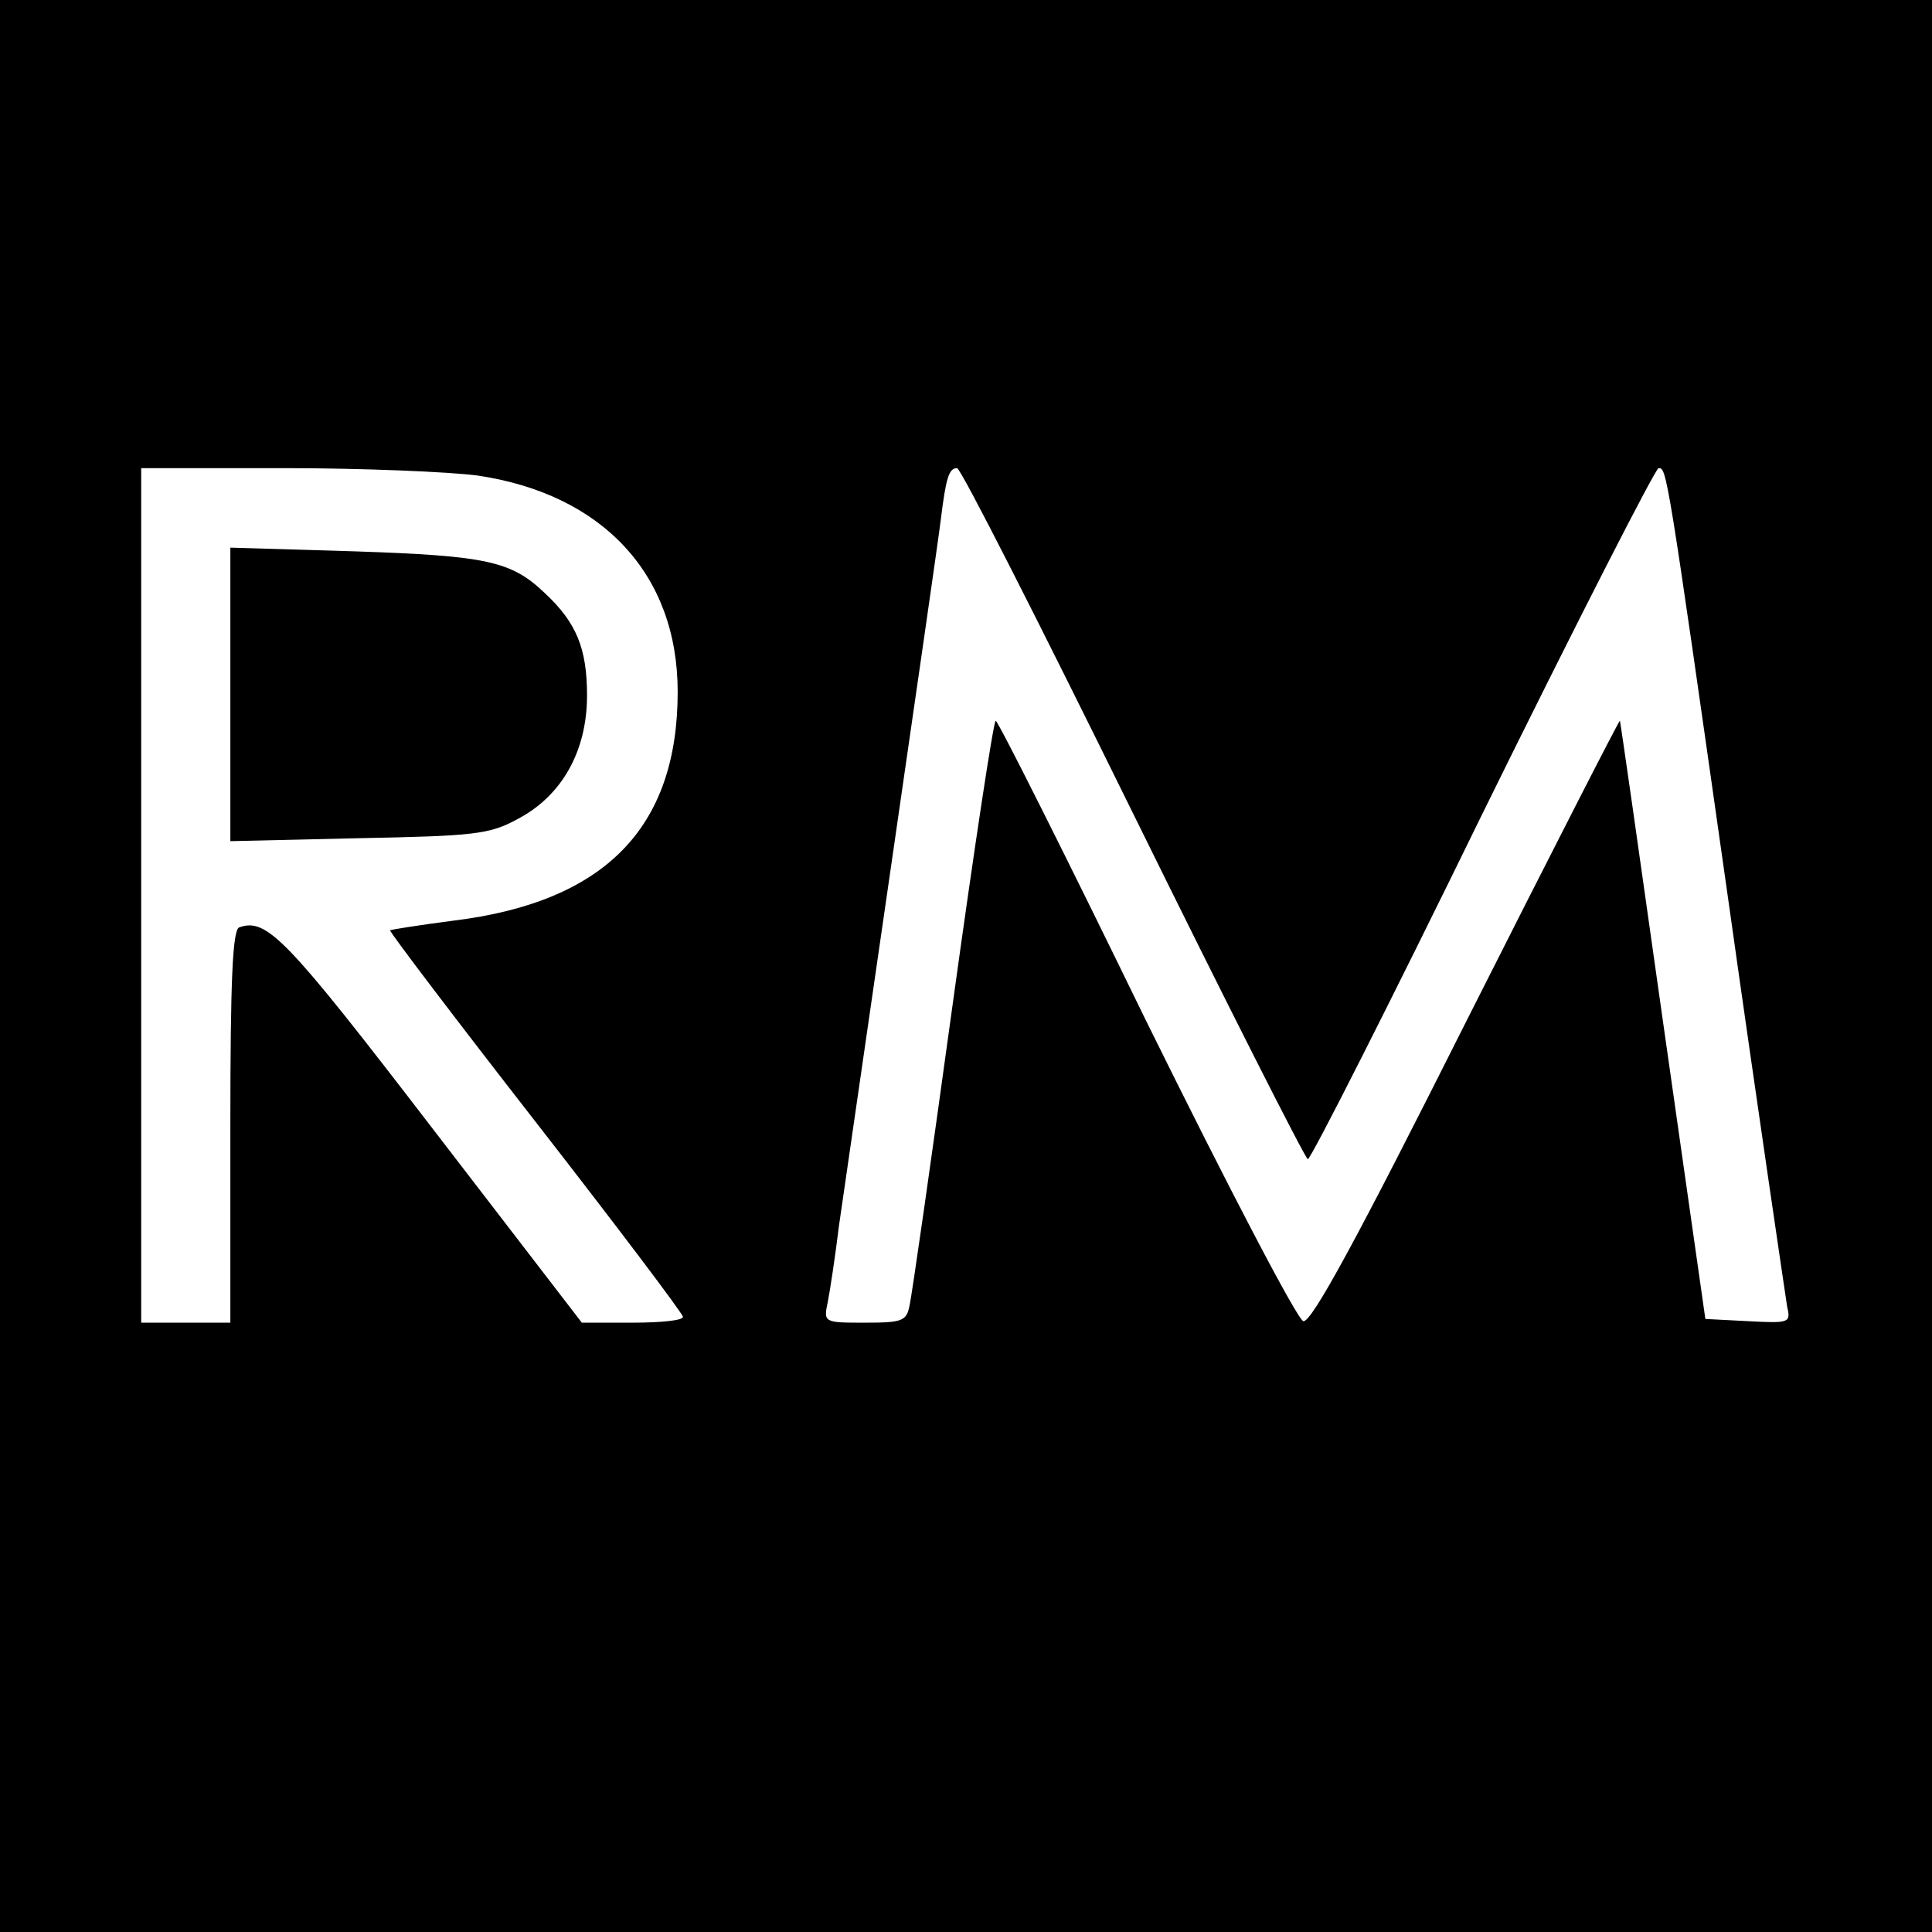
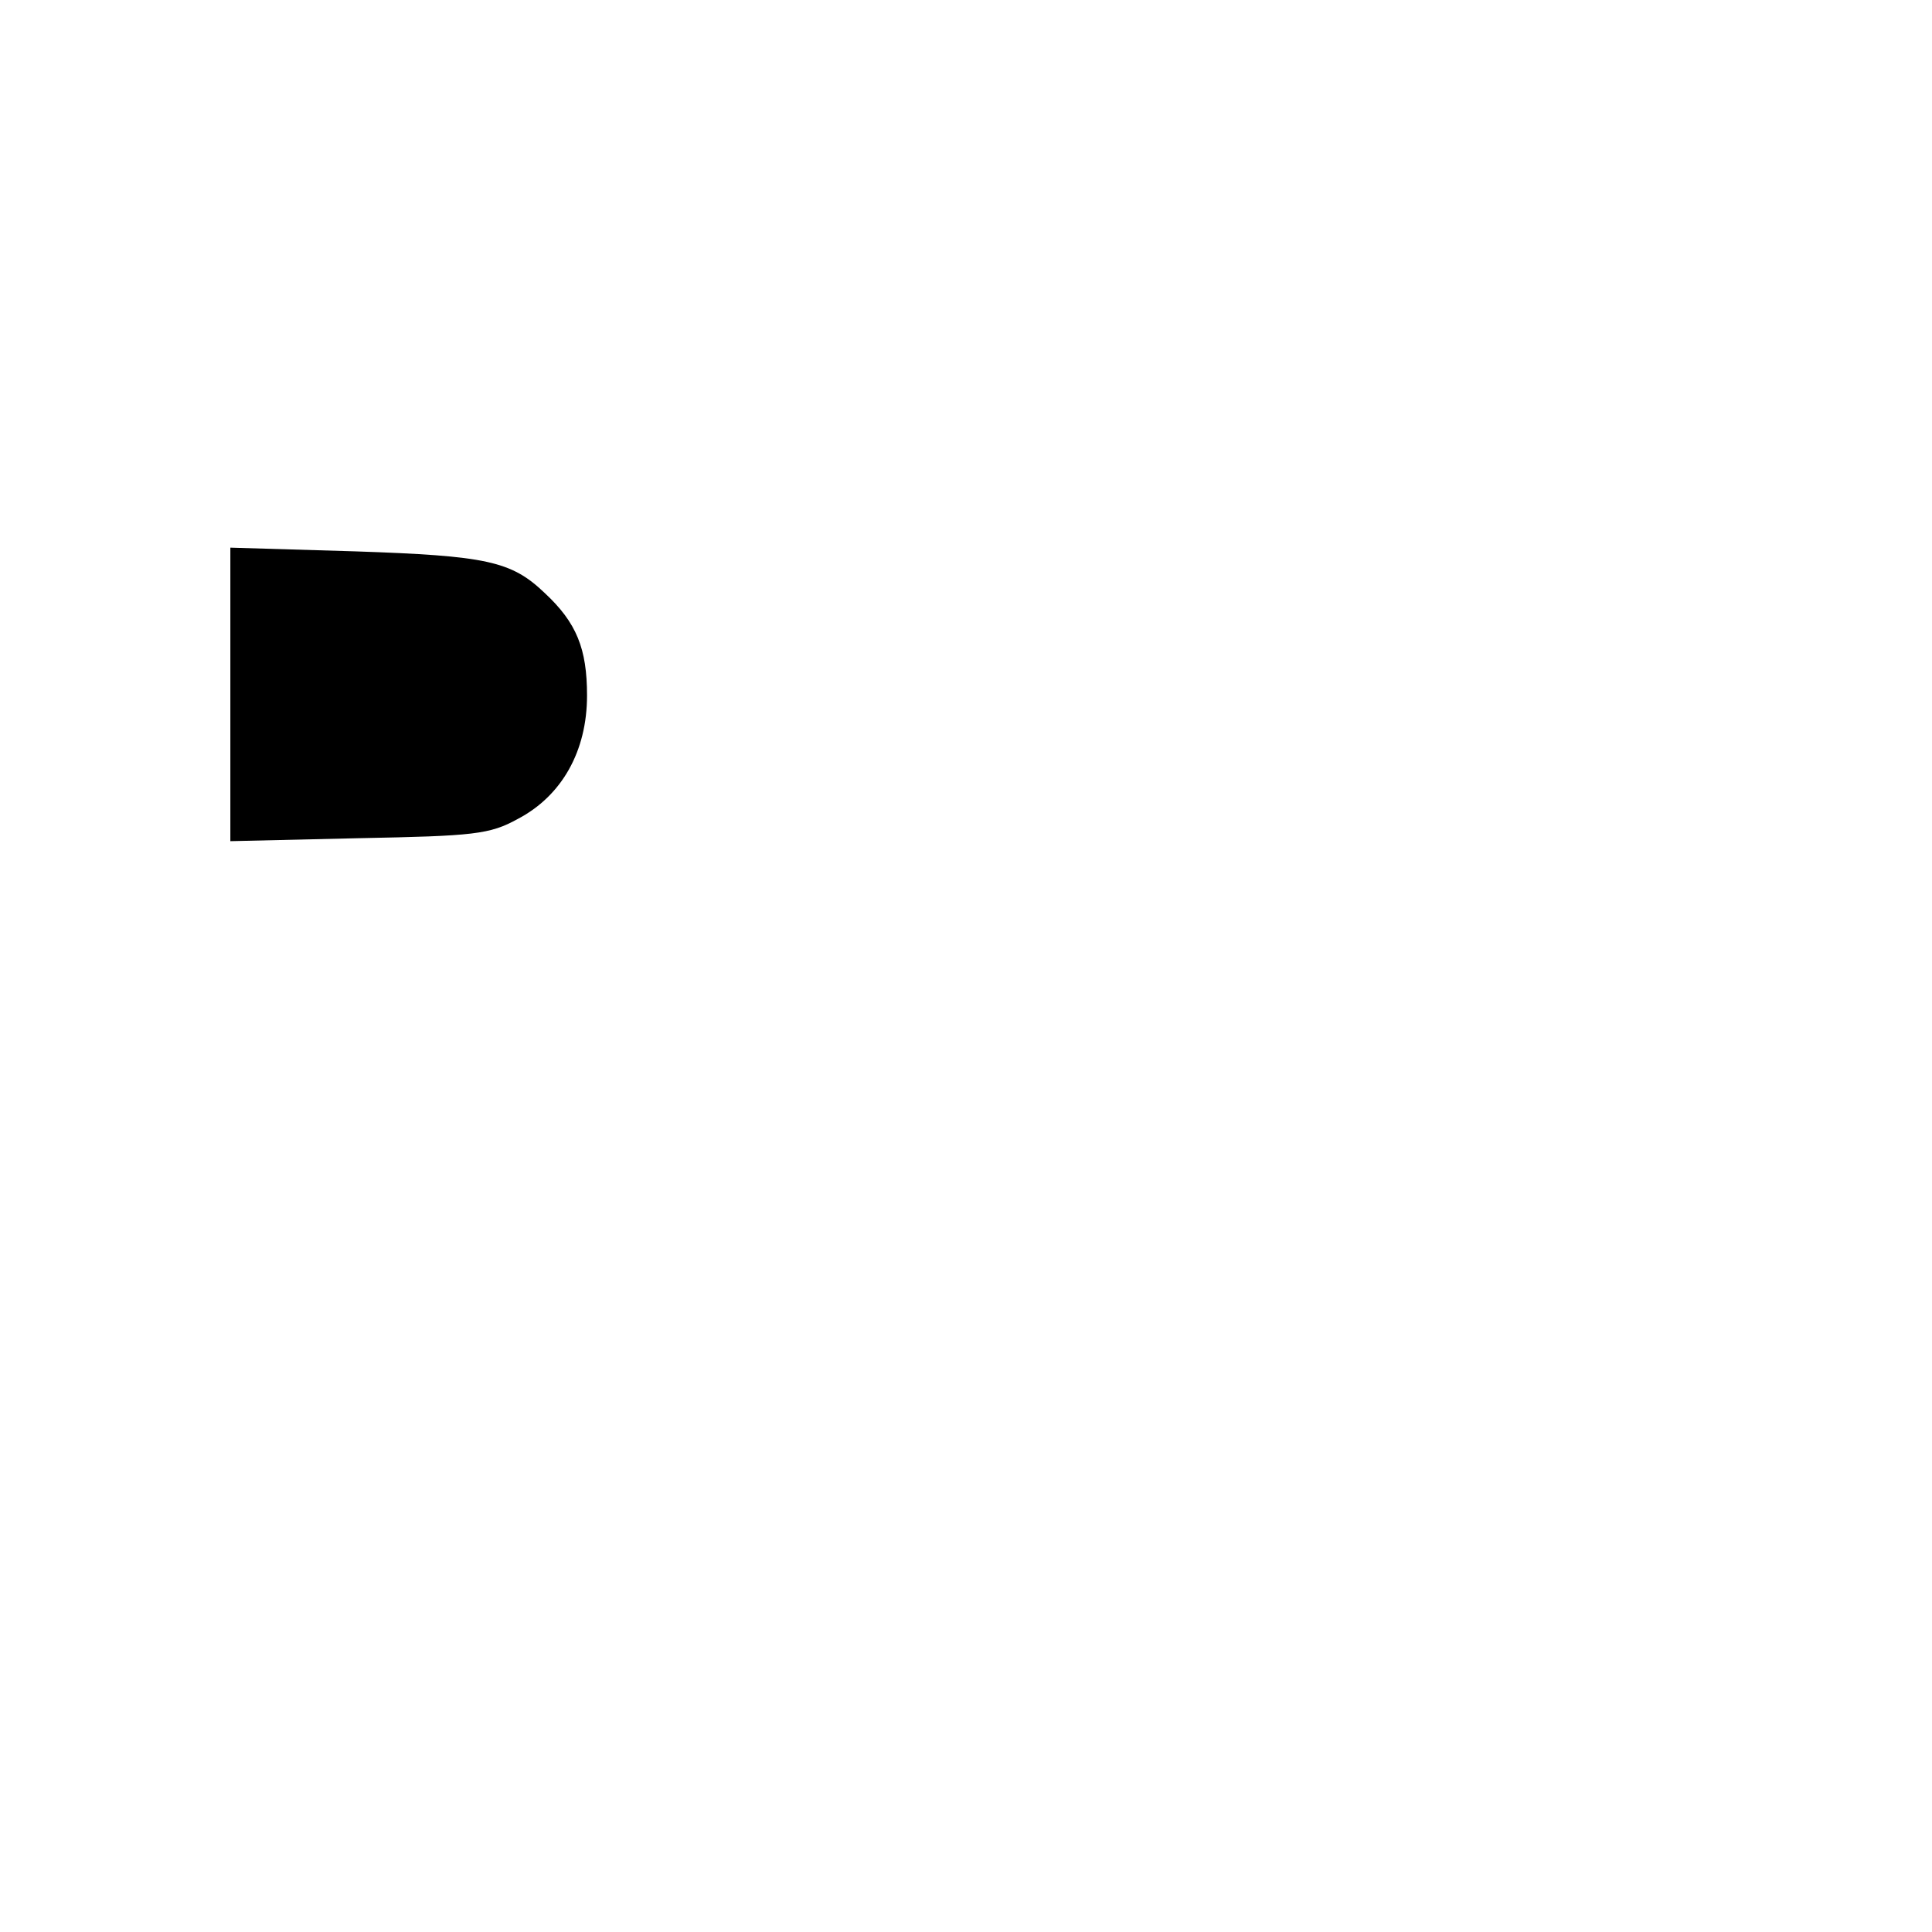
<svg xmlns="http://www.w3.org/2000/svg" version="1.0" width="260pt" height="260pt" viewBox="0 0 260 260" preserveAspectRatio="xMidYMid meet">
  <g transform="translate(0,260) scale(0.1,-0.1)" fill="#000000" stroke="none">
-     <path d="M0 1300 l0 -1300 1300 0 1300 0 0 1300 0 1300 -1300 0 -1300 0 0 -1300z m643 660 c168 -25 269 -133 269 -291 0 -183 -98 -283 -302 -308 -46 -6 -84 -12 -85 -13 -1 -2 87 -118 196 -258 109 -140 198 -258 198 -262 1 -5 -30 -8 -68 -8 l-68 0 -203 264 c-195 254 -221 281 -258 268 -9 -3 -12 -70 -12 -268 l0 -264 -60 0 -60 0 0 575 0 575 193 0 c105 0 223 -5 260 -10z m882 -455 c126 -256 232 -465 235 -465 4 0 110 209 235 465 126 256 233 465 237 465 11 0 11 2 93 -575 41 -291 78 -540 80 -553 5 -22 4 -23 -52 -20 l-58 3 -57 400 c-31 220 -57 402 -58 405 0 3 -93 -179 -206 -403 -147 -293 -209 -407 -220 -405 -8 2 -99 176 -212 405 -108 222 -199 403 -202 403 -3 0 -29 -172 -58 -382 -29 -211 -55 -393 -58 -405 -4 -21 -10 -23 -60 -23 -55 0 -56 0 -50 28 3 15 10 61 15 102 6 41 38 262 71 490 33 228 63 435 66 460 7 57 11 70 22 70 5 0 111 -209 237 -465z" />
    <path d="M310 1666 l0 -198 173 4 c155 3 176 5 214 26 59 31 93 91 93 166 0 63 -14 98 -57 138 -45 43 -78 50 -255 56 l-168 5 0 -197z" />
  </g>
</svg>